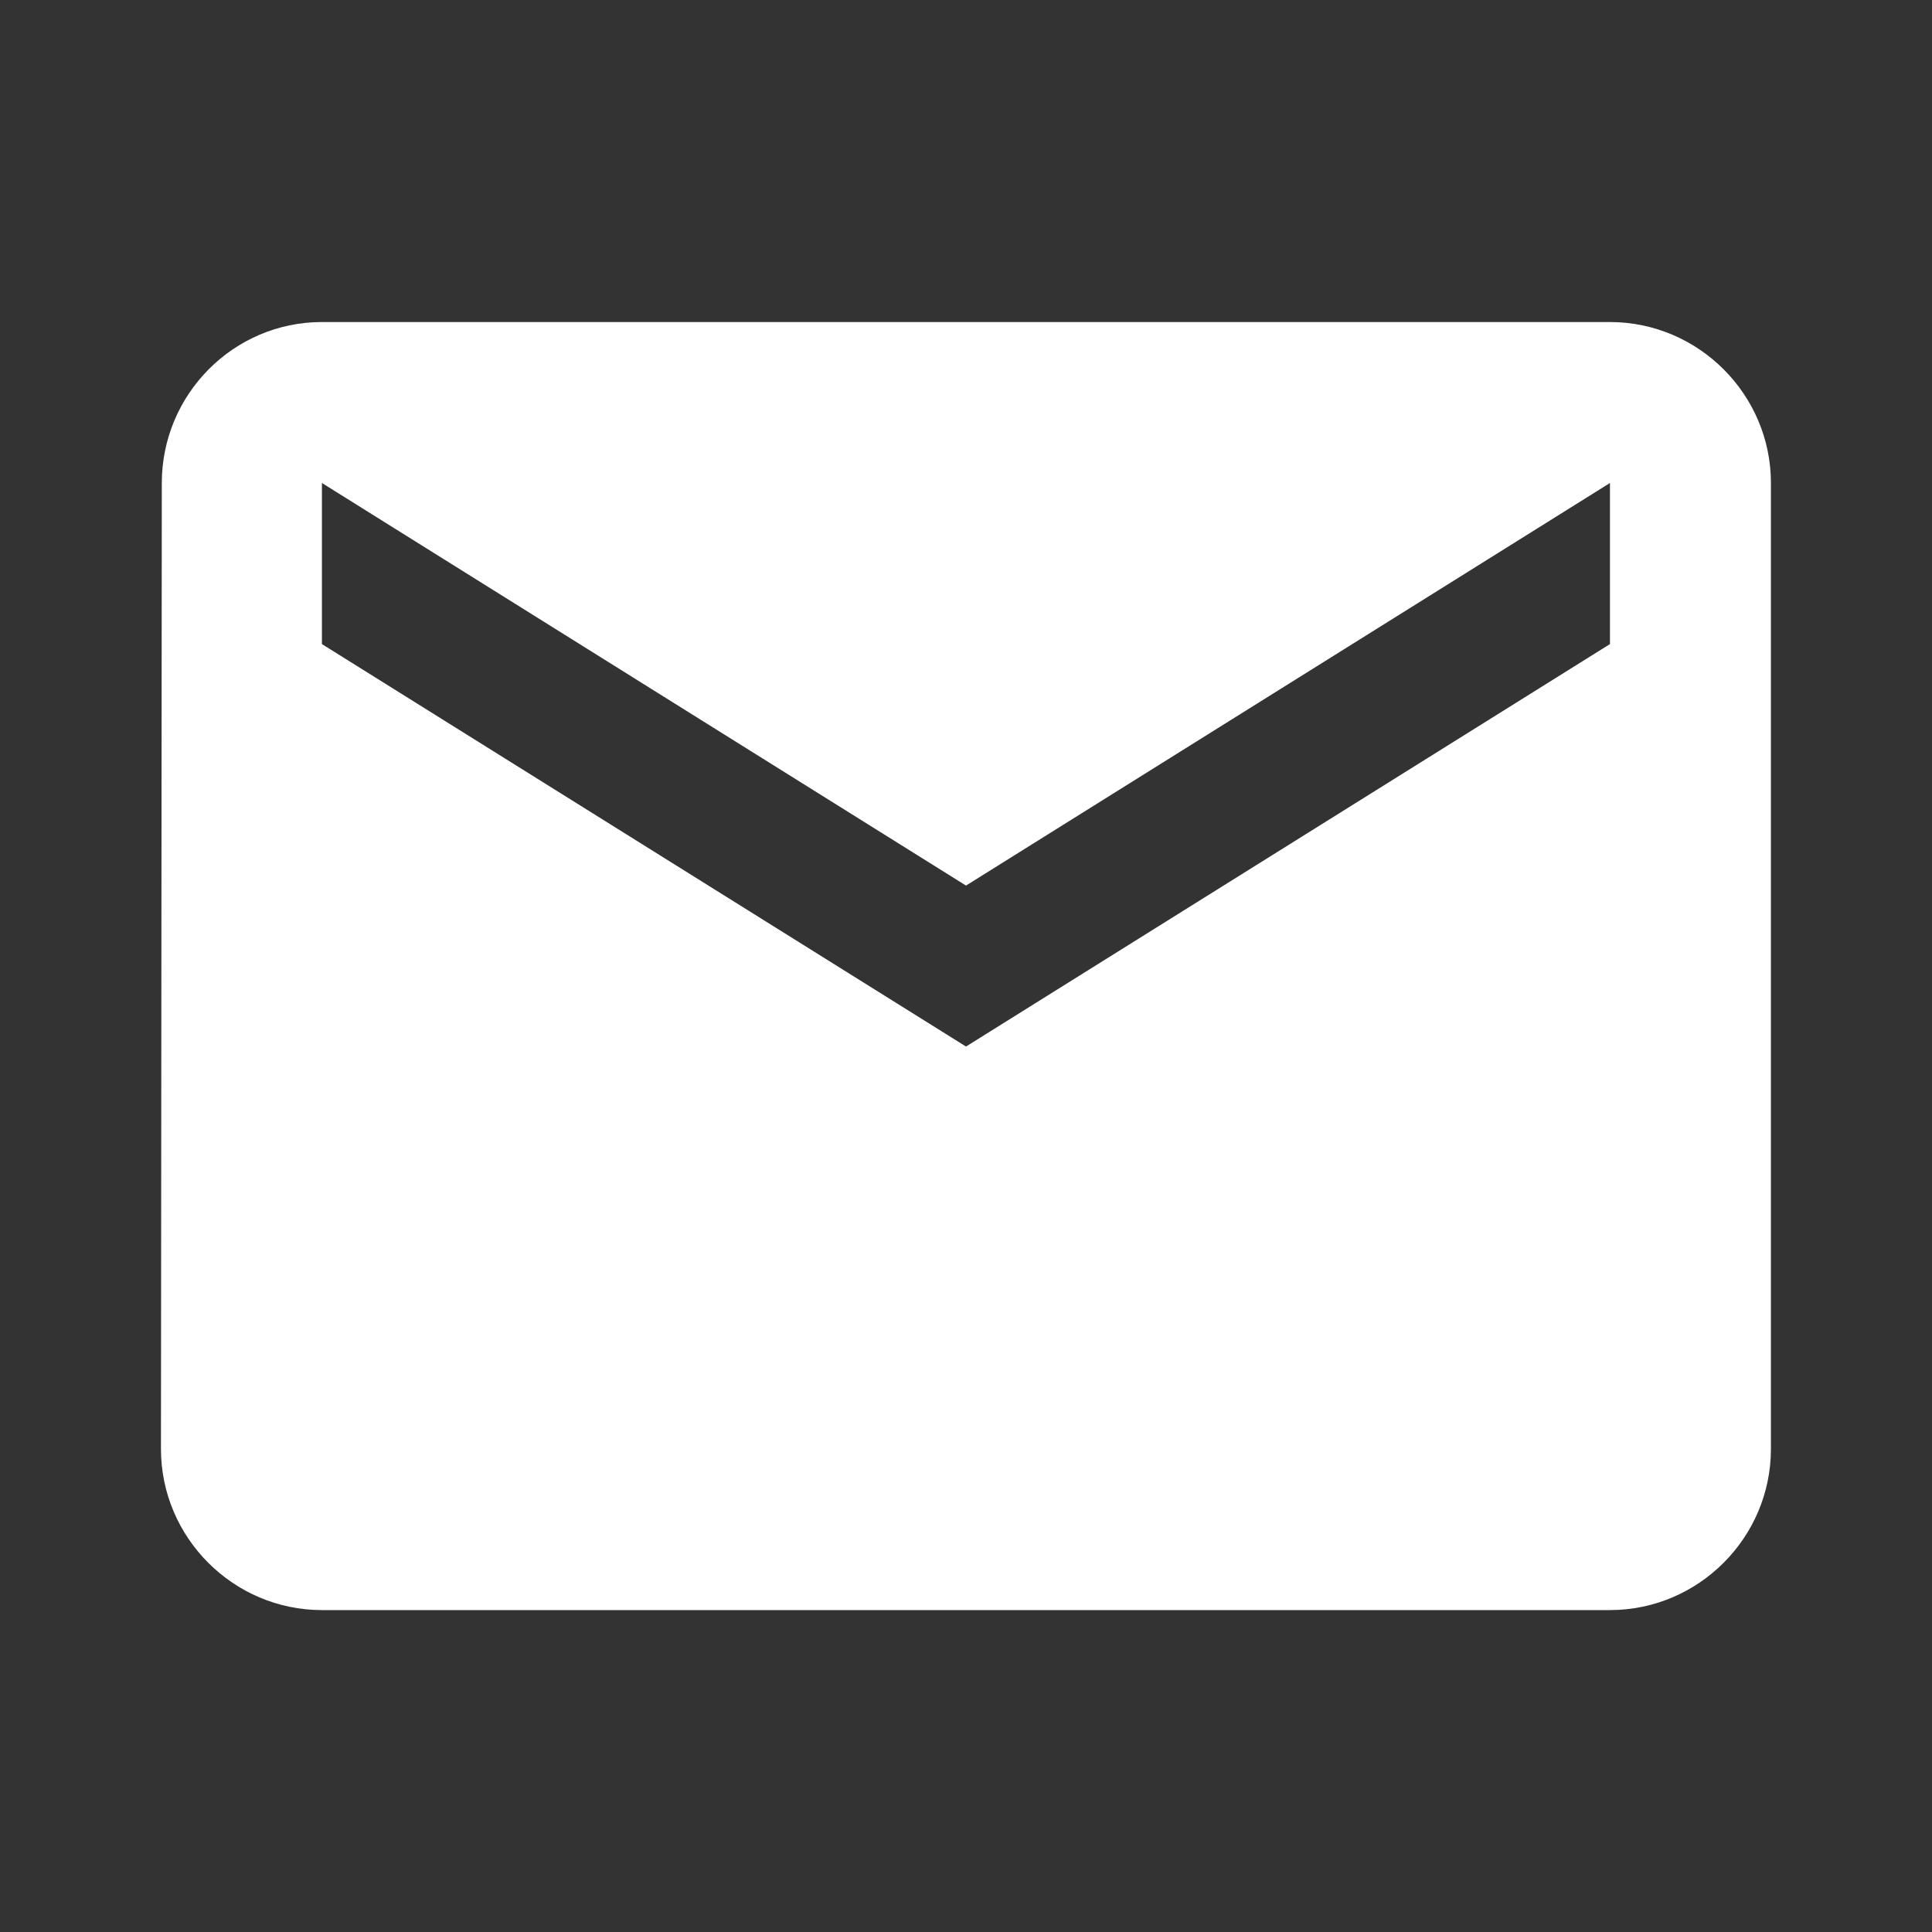
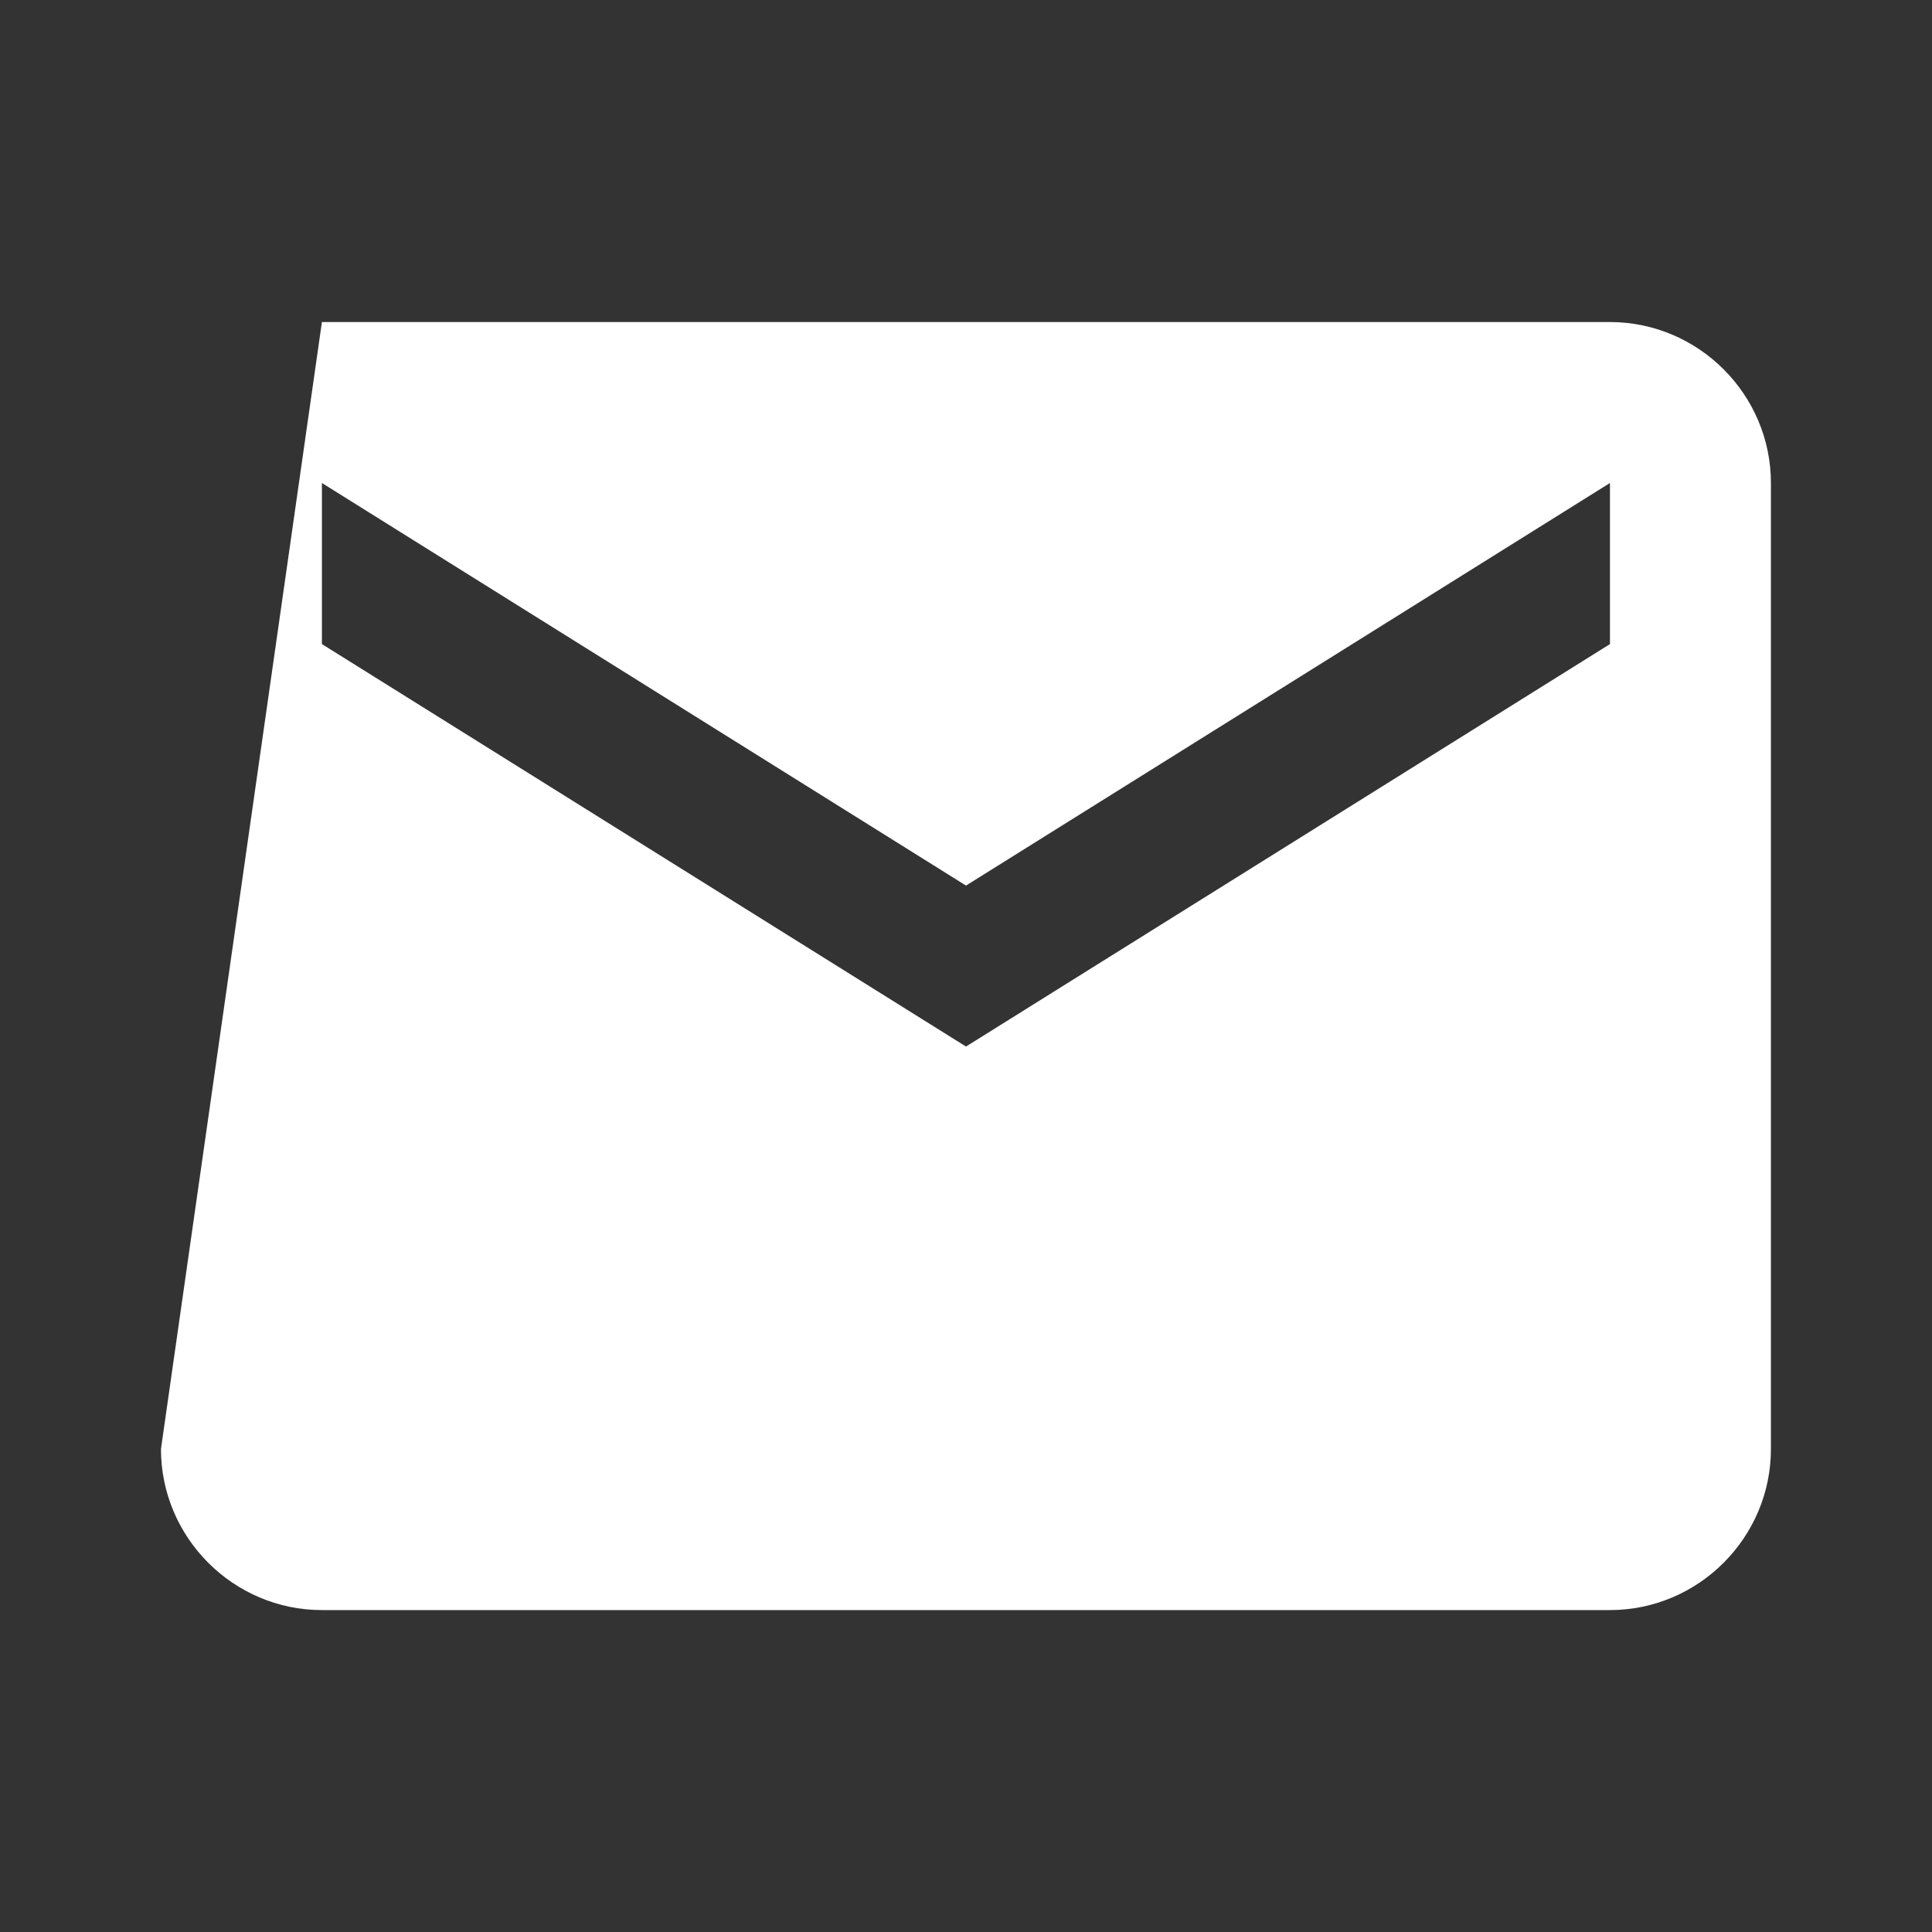
<svg xmlns="http://www.w3.org/2000/svg" width="16" height="16" viewBox="0 0 16 16" fill="none">
  <rect x="0" y="0" width="16" height="16" fill="#333333" stroke="none" />
-   <path d="M13.333 2.667H2.666C1.933 2.667 1.34 3.267 1.34 4L1.333 12C1.333 12.734 1.933 13.334 2.666 13.334H13.333C14.066 13.334 14.666 12.734 14.666 12V4C14.666 3.267 14.066 2.667 13.333 2.667ZM13.333 5.334L8 8.667L2.666 5.334V4L8 7.334L13.333 4V5.334Z" fill="white" />
+   <path d="M13.333 2.667H2.666L1.333 12C1.333 12.734 1.933 13.334 2.666 13.334H13.333C14.066 13.334 14.666 12.734 14.666 12V4C14.666 3.267 14.066 2.667 13.333 2.667ZM13.333 5.334L8 8.667L2.666 5.334V4L8 7.334L13.333 4V5.334Z" fill="white" />
</svg>